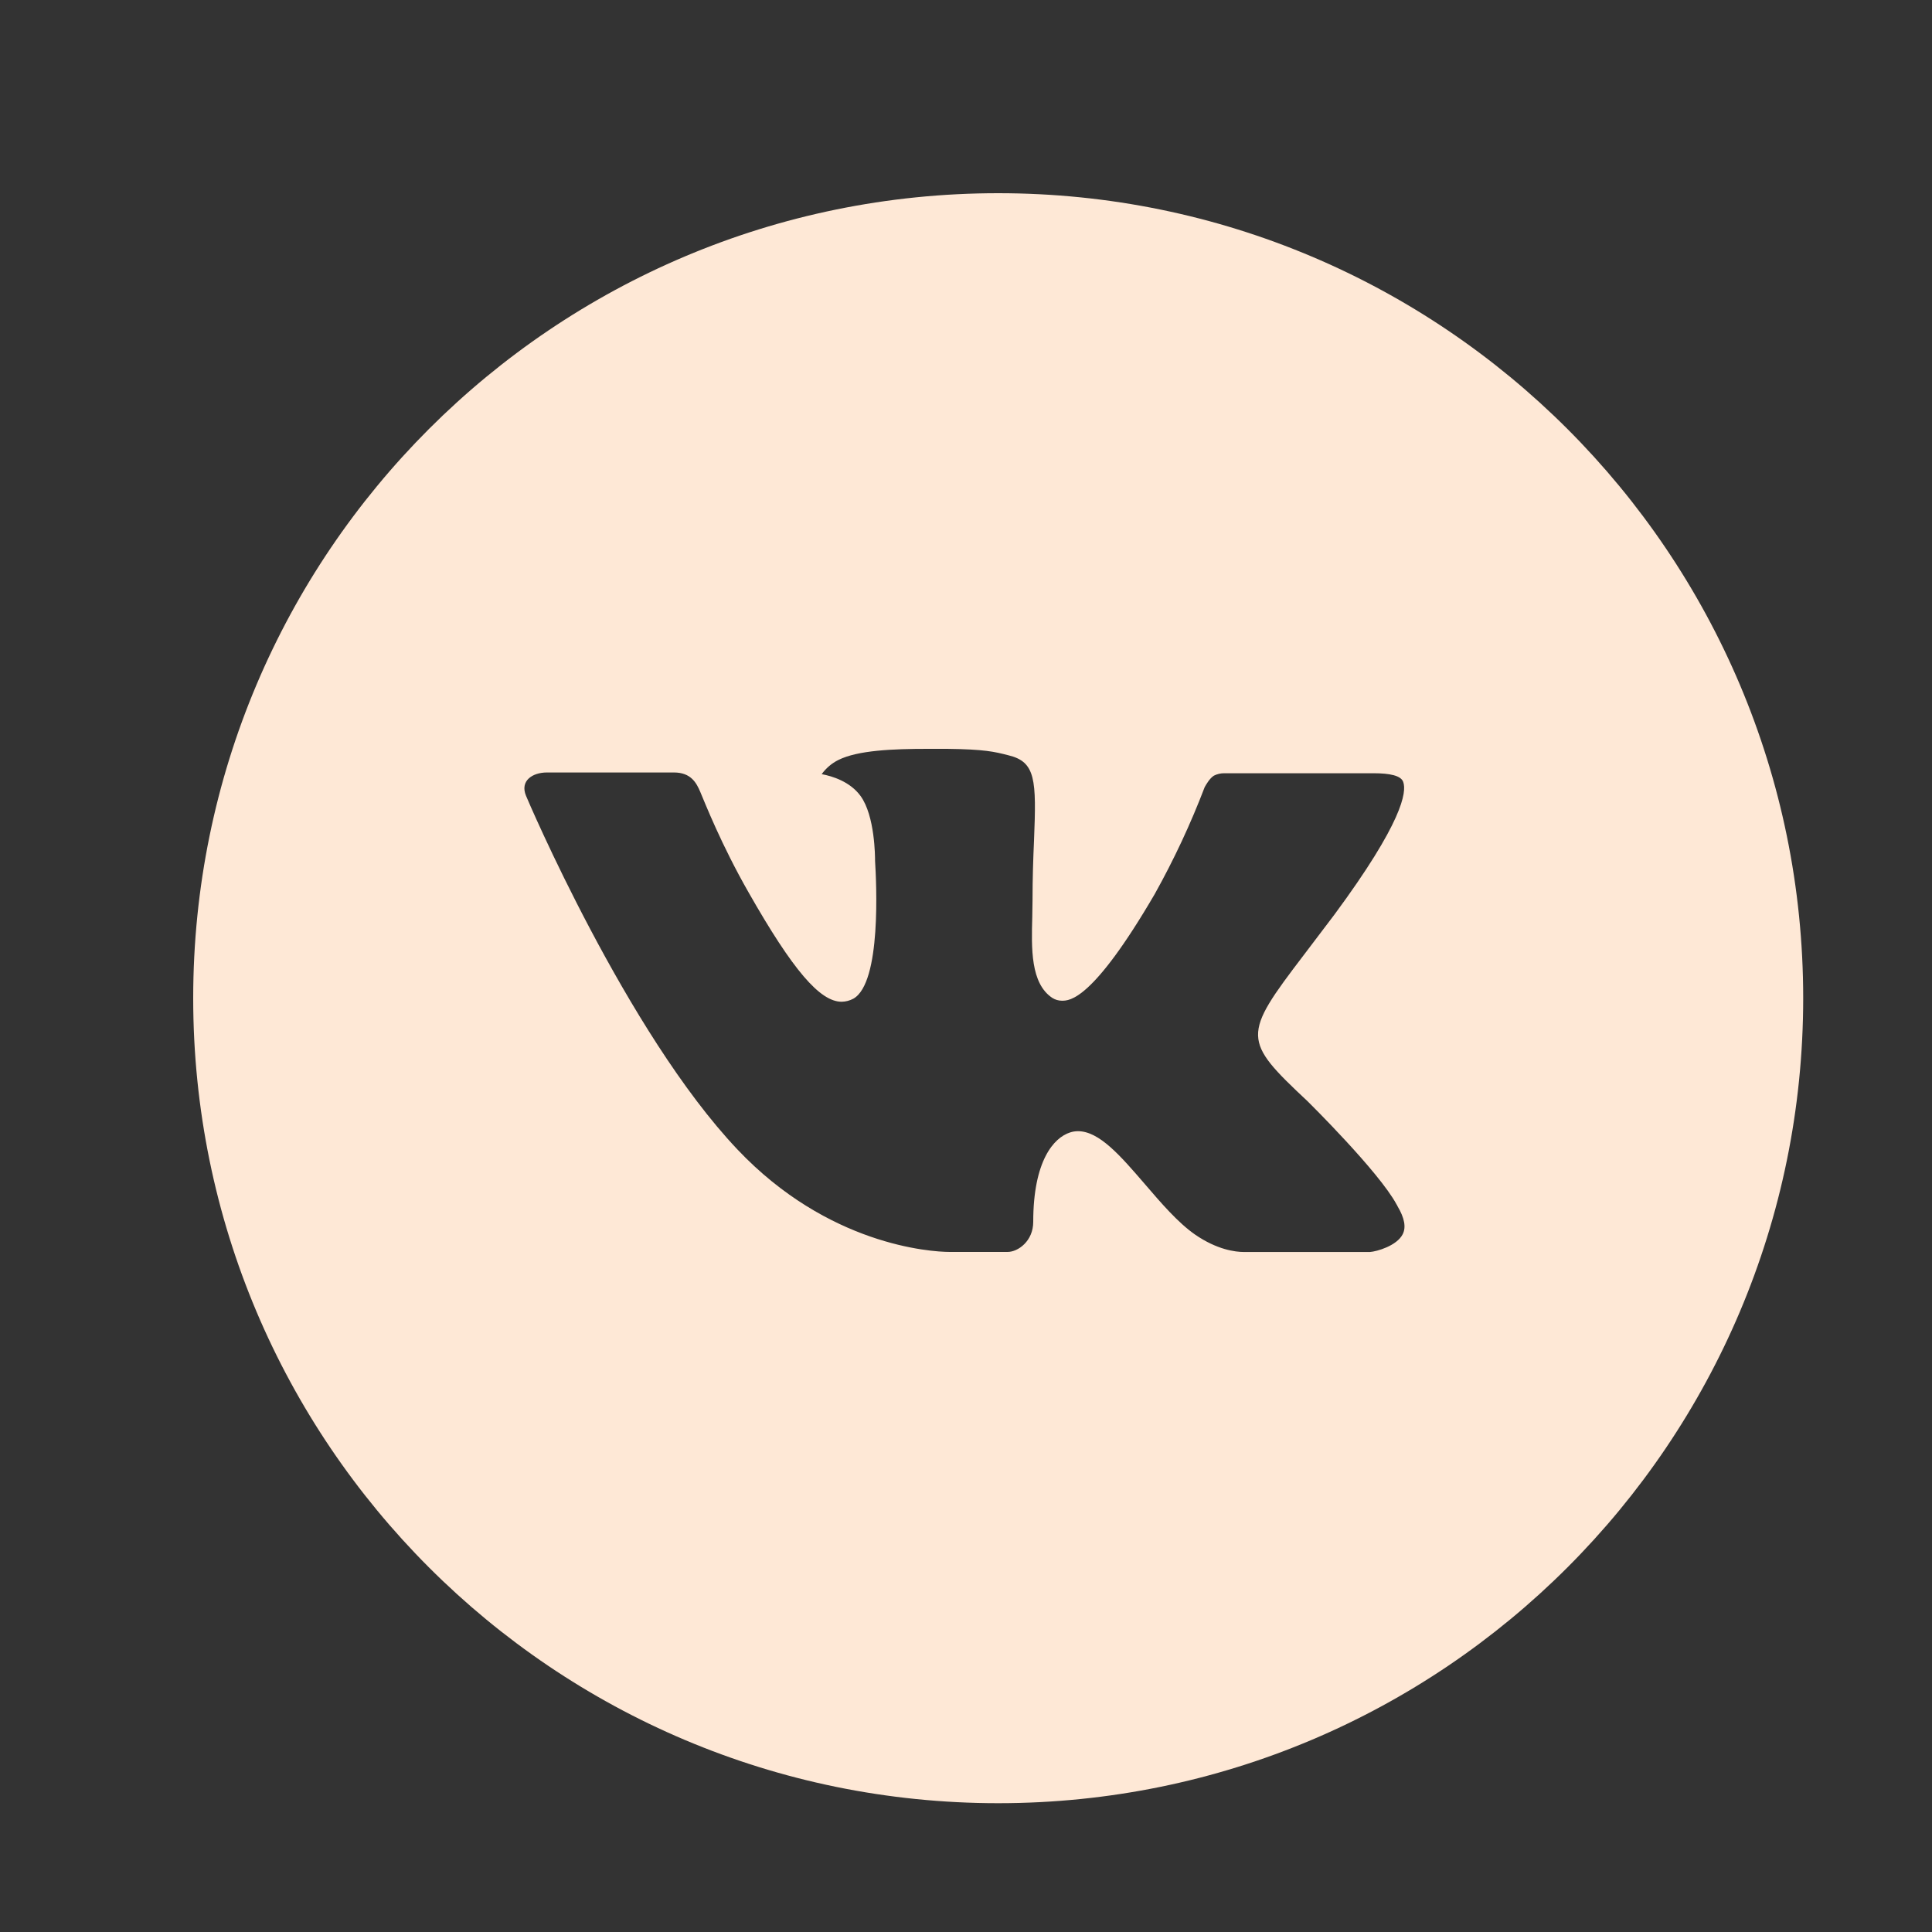
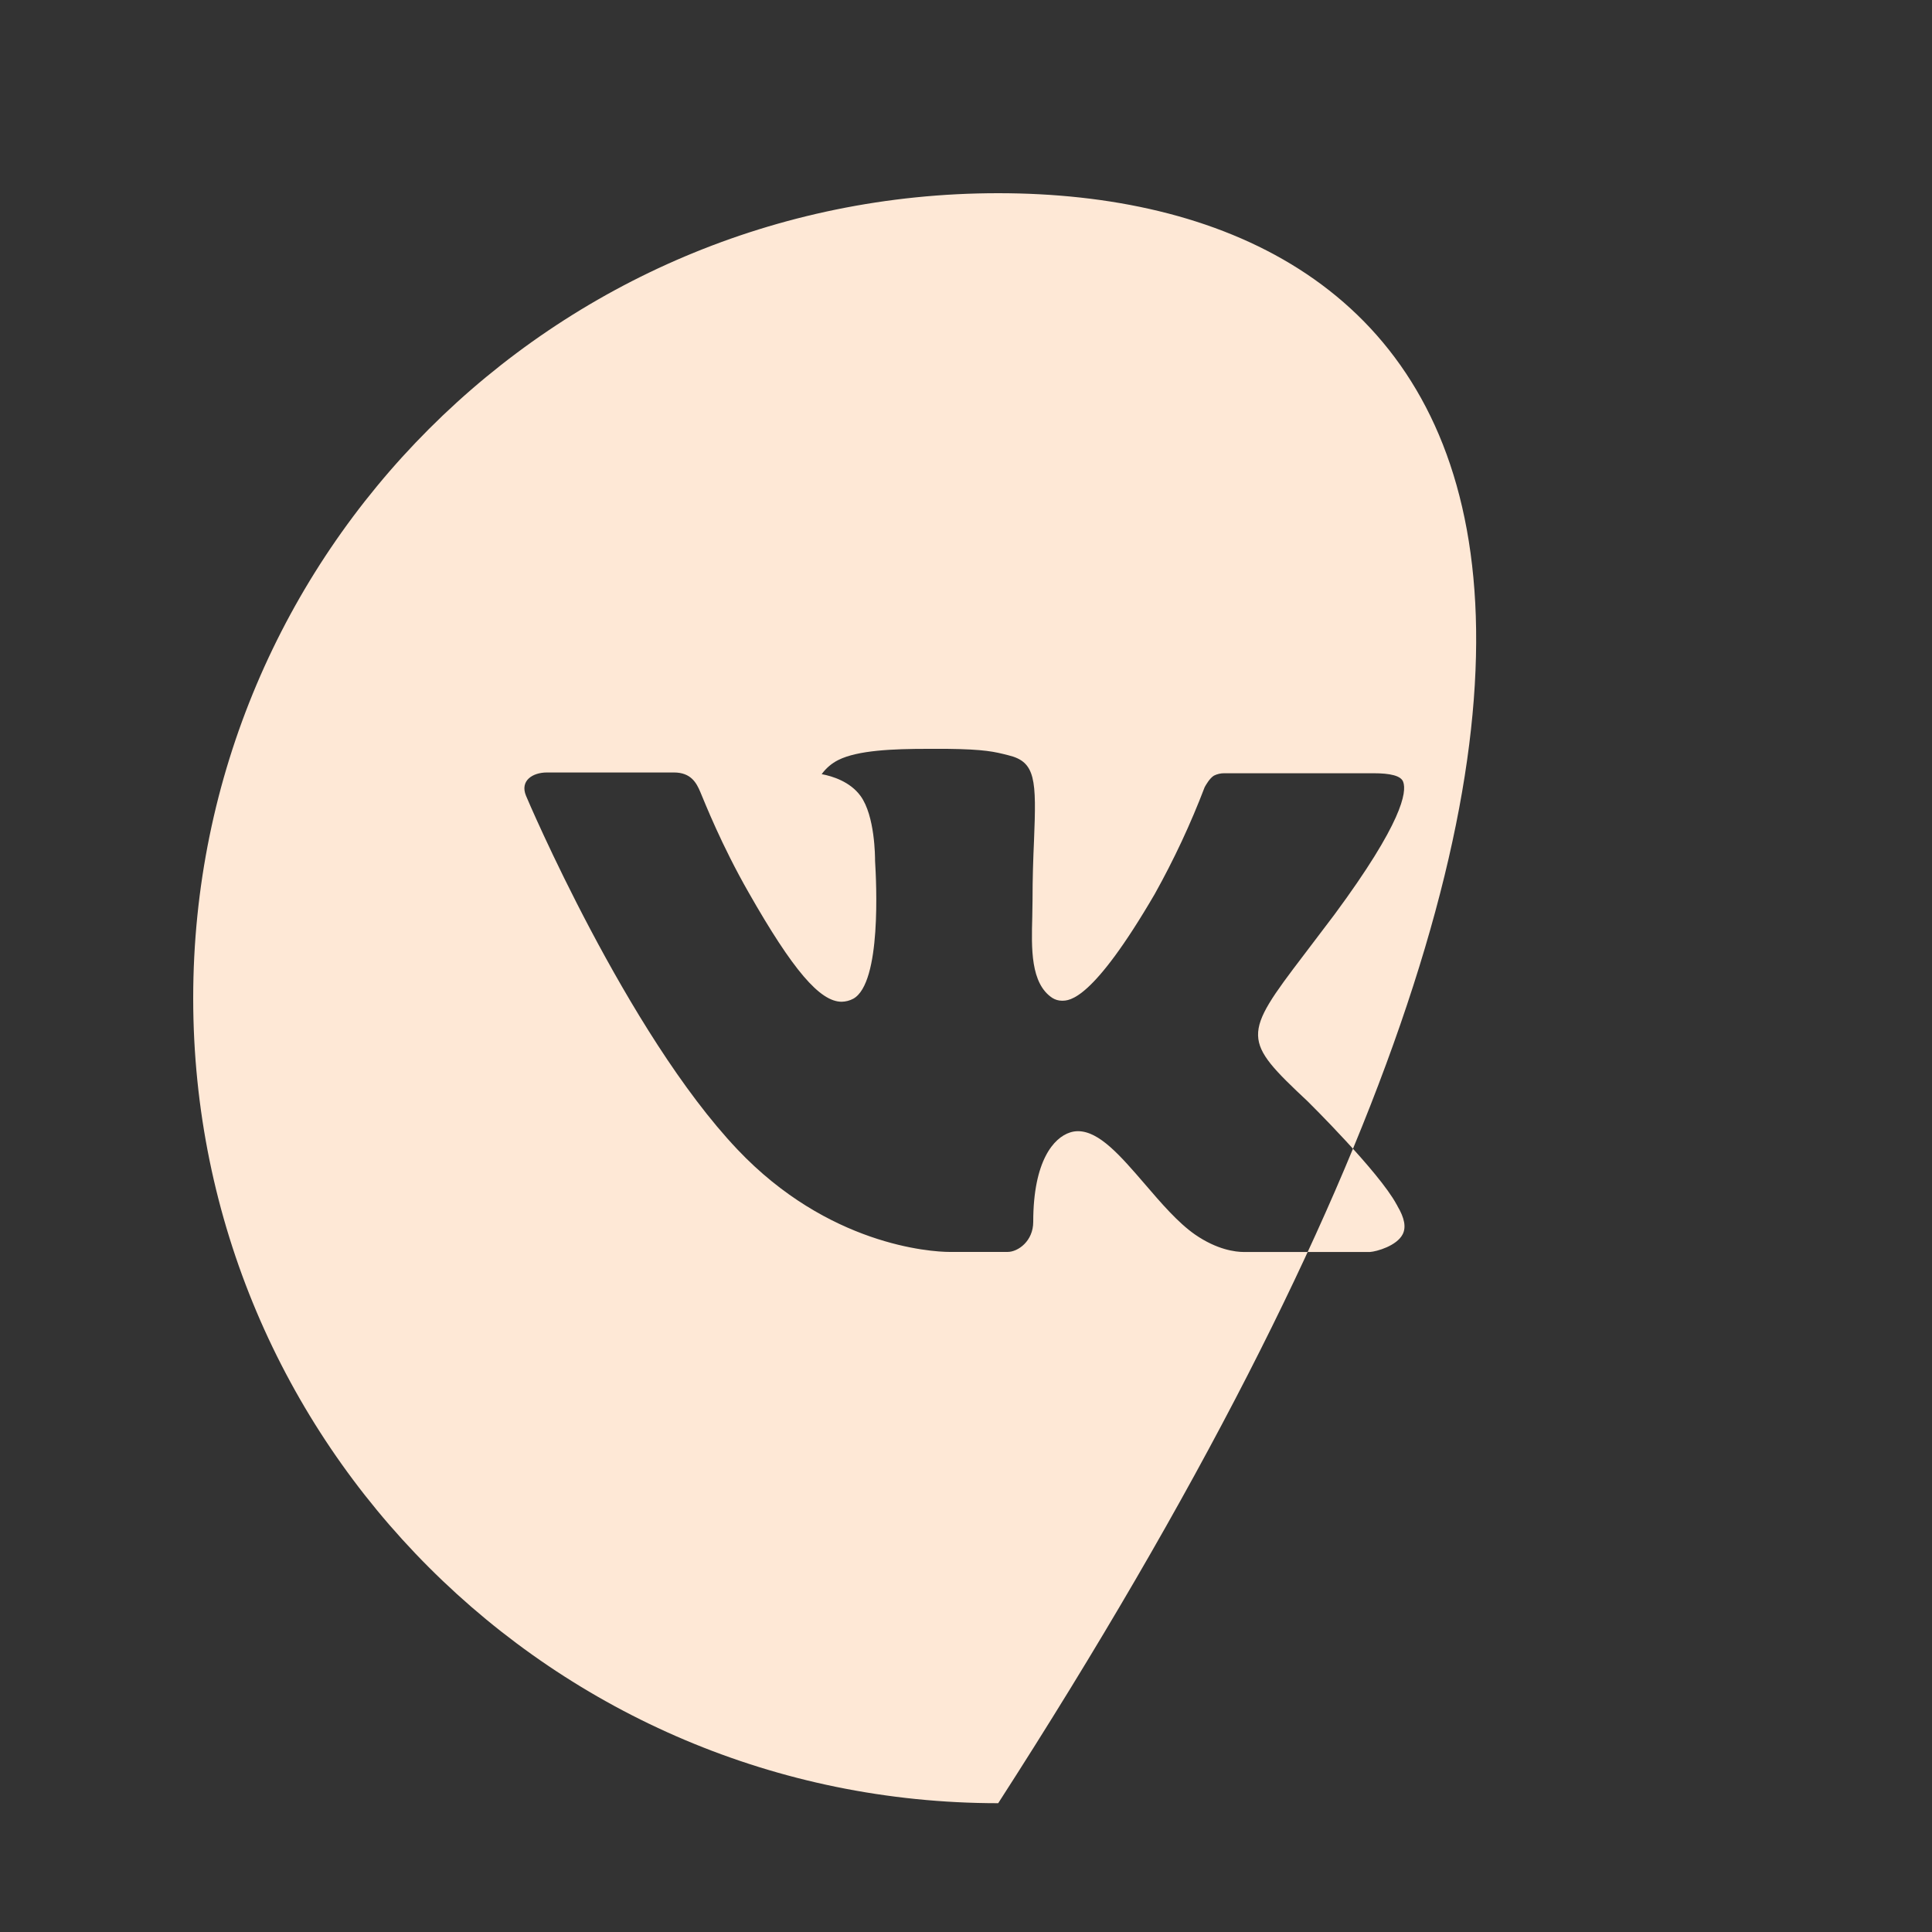
<svg xmlns="http://www.w3.org/2000/svg" width="30" height="30" viewBox="0 0 30 30" fill="none">
  <rect x="0" y="0" width="30" height="30" fill="#333333" stroke="none" />
-   <path d="M15.5 3C8.596 3 3 8.596 3 15.5C3 22.404 8.596 28 15.5 28C22.404 28 28 22.404 28 15.5C28 8.596 22.404 3 15.5 3ZM20.307 17.103C20.307 17.103 21.413 18.194 21.685 18.701C21.693 18.711 21.697 18.721 21.699 18.727C21.81 18.913 21.836 19.057 21.781 19.165C21.69 19.345 21.378 19.434 21.271 19.441H19.318C19.182 19.441 18.898 19.406 18.555 19.169C18.29 18.984 18.03 18.681 17.776 18.385C17.397 17.945 17.069 17.565 16.738 17.565C16.696 17.565 16.654 17.572 16.615 17.585C16.365 17.665 16.044 18.022 16.044 18.973C16.044 19.27 15.81 19.44 15.645 19.44H14.75C14.445 19.44 12.858 19.333 11.452 17.85C9.73 16.034 8.181 12.391 8.168 12.357C8.07 12.121 8.272 11.995 8.492 11.995H10.465C10.728 11.995 10.814 12.155 10.874 12.297C10.944 12.462 11.202 13.12 11.625 13.859C12.311 15.065 12.732 15.555 13.069 15.555C13.132 15.554 13.194 15.538 13.25 15.508C13.69 15.263 13.608 13.694 13.588 13.368C13.588 13.307 13.587 12.667 13.362 12.359C13.2 12.137 12.926 12.052 12.759 12.021C12.827 11.928 12.915 11.852 13.018 11.801C13.32 11.65 13.865 11.628 14.405 11.628H14.706C15.292 11.635 15.443 11.673 15.655 11.727C16.085 11.829 16.094 12.107 16.056 13.056C16.044 13.325 16.033 13.63 16.033 13.99C16.033 14.068 16.029 14.151 16.029 14.24C16.016 14.723 16 15.271 16.341 15.496C16.386 15.524 16.437 15.539 16.49 15.539C16.608 15.539 16.965 15.539 17.931 13.882C18.229 13.348 18.488 12.794 18.706 12.223C18.725 12.189 18.783 12.085 18.85 12.044C18.9 12.019 18.956 12.006 19.012 12.007H21.331C21.583 12.007 21.756 12.044 21.789 12.142C21.846 12.297 21.779 12.77 20.72 14.203L20.247 14.827C19.288 16.085 19.288 16.148 20.307 17.103V17.103Z" fill="#FEE8D6" />
+   <path d="M15.5 3C8.596 3 3 8.596 3 15.5C3 22.404 8.596 28 15.5 28C28 8.596 22.404 3 15.5 3ZM20.307 17.103C20.307 17.103 21.413 18.194 21.685 18.701C21.693 18.711 21.697 18.721 21.699 18.727C21.81 18.913 21.836 19.057 21.781 19.165C21.69 19.345 21.378 19.434 21.271 19.441H19.318C19.182 19.441 18.898 19.406 18.555 19.169C18.29 18.984 18.03 18.681 17.776 18.385C17.397 17.945 17.069 17.565 16.738 17.565C16.696 17.565 16.654 17.572 16.615 17.585C16.365 17.665 16.044 18.022 16.044 18.973C16.044 19.27 15.81 19.44 15.645 19.44H14.75C14.445 19.44 12.858 19.333 11.452 17.85C9.73 16.034 8.181 12.391 8.168 12.357C8.07 12.121 8.272 11.995 8.492 11.995H10.465C10.728 11.995 10.814 12.155 10.874 12.297C10.944 12.462 11.202 13.12 11.625 13.859C12.311 15.065 12.732 15.555 13.069 15.555C13.132 15.554 13.194 15.538 13.25 15.508C13.69 15.263 13.608 13.694 13.588 13.368C13.588 13.307 13.587 12.667 13.362 12.359C13.2 12.137 12.926 12.052 12.759 12.021C12.827 11.928 12.915 11.852 13.018 11.801C13.32 11.65 13.865 11.628 14.405 11.628H14.706C15.292 11.635 15.443 11.673 15.655 11.727C16.085 11.829 16.094 12.107 16.056 13.056C16.044 13.325 16.033 13.63 16.033 13.99C16.033 14.068 16.029 14.151 16.029 14.24C16.016 14.723 16 15.271 16.341 15.496C16.386 15.524 16.437 15.539 16.49 15.539C16.608 15.539 16.965 15.539 17.931 13.882C18.229 13.348 18.488 12.794 18.706 12.223C18.725 12.189 18.783 12.085 18.85 12.044C18.9 12.019 18.956 12.006 19.012 12.007H21.331C21.583 12.007 21.756 12.044 21.789 12.142C21.846 12.297 21.779 12.77 20.72 14.203L20.247 14.827C19.288 16.085 19.288 16.148 20.307 17.103V17.103Z" fill="#FEE8D6" />
</svg>